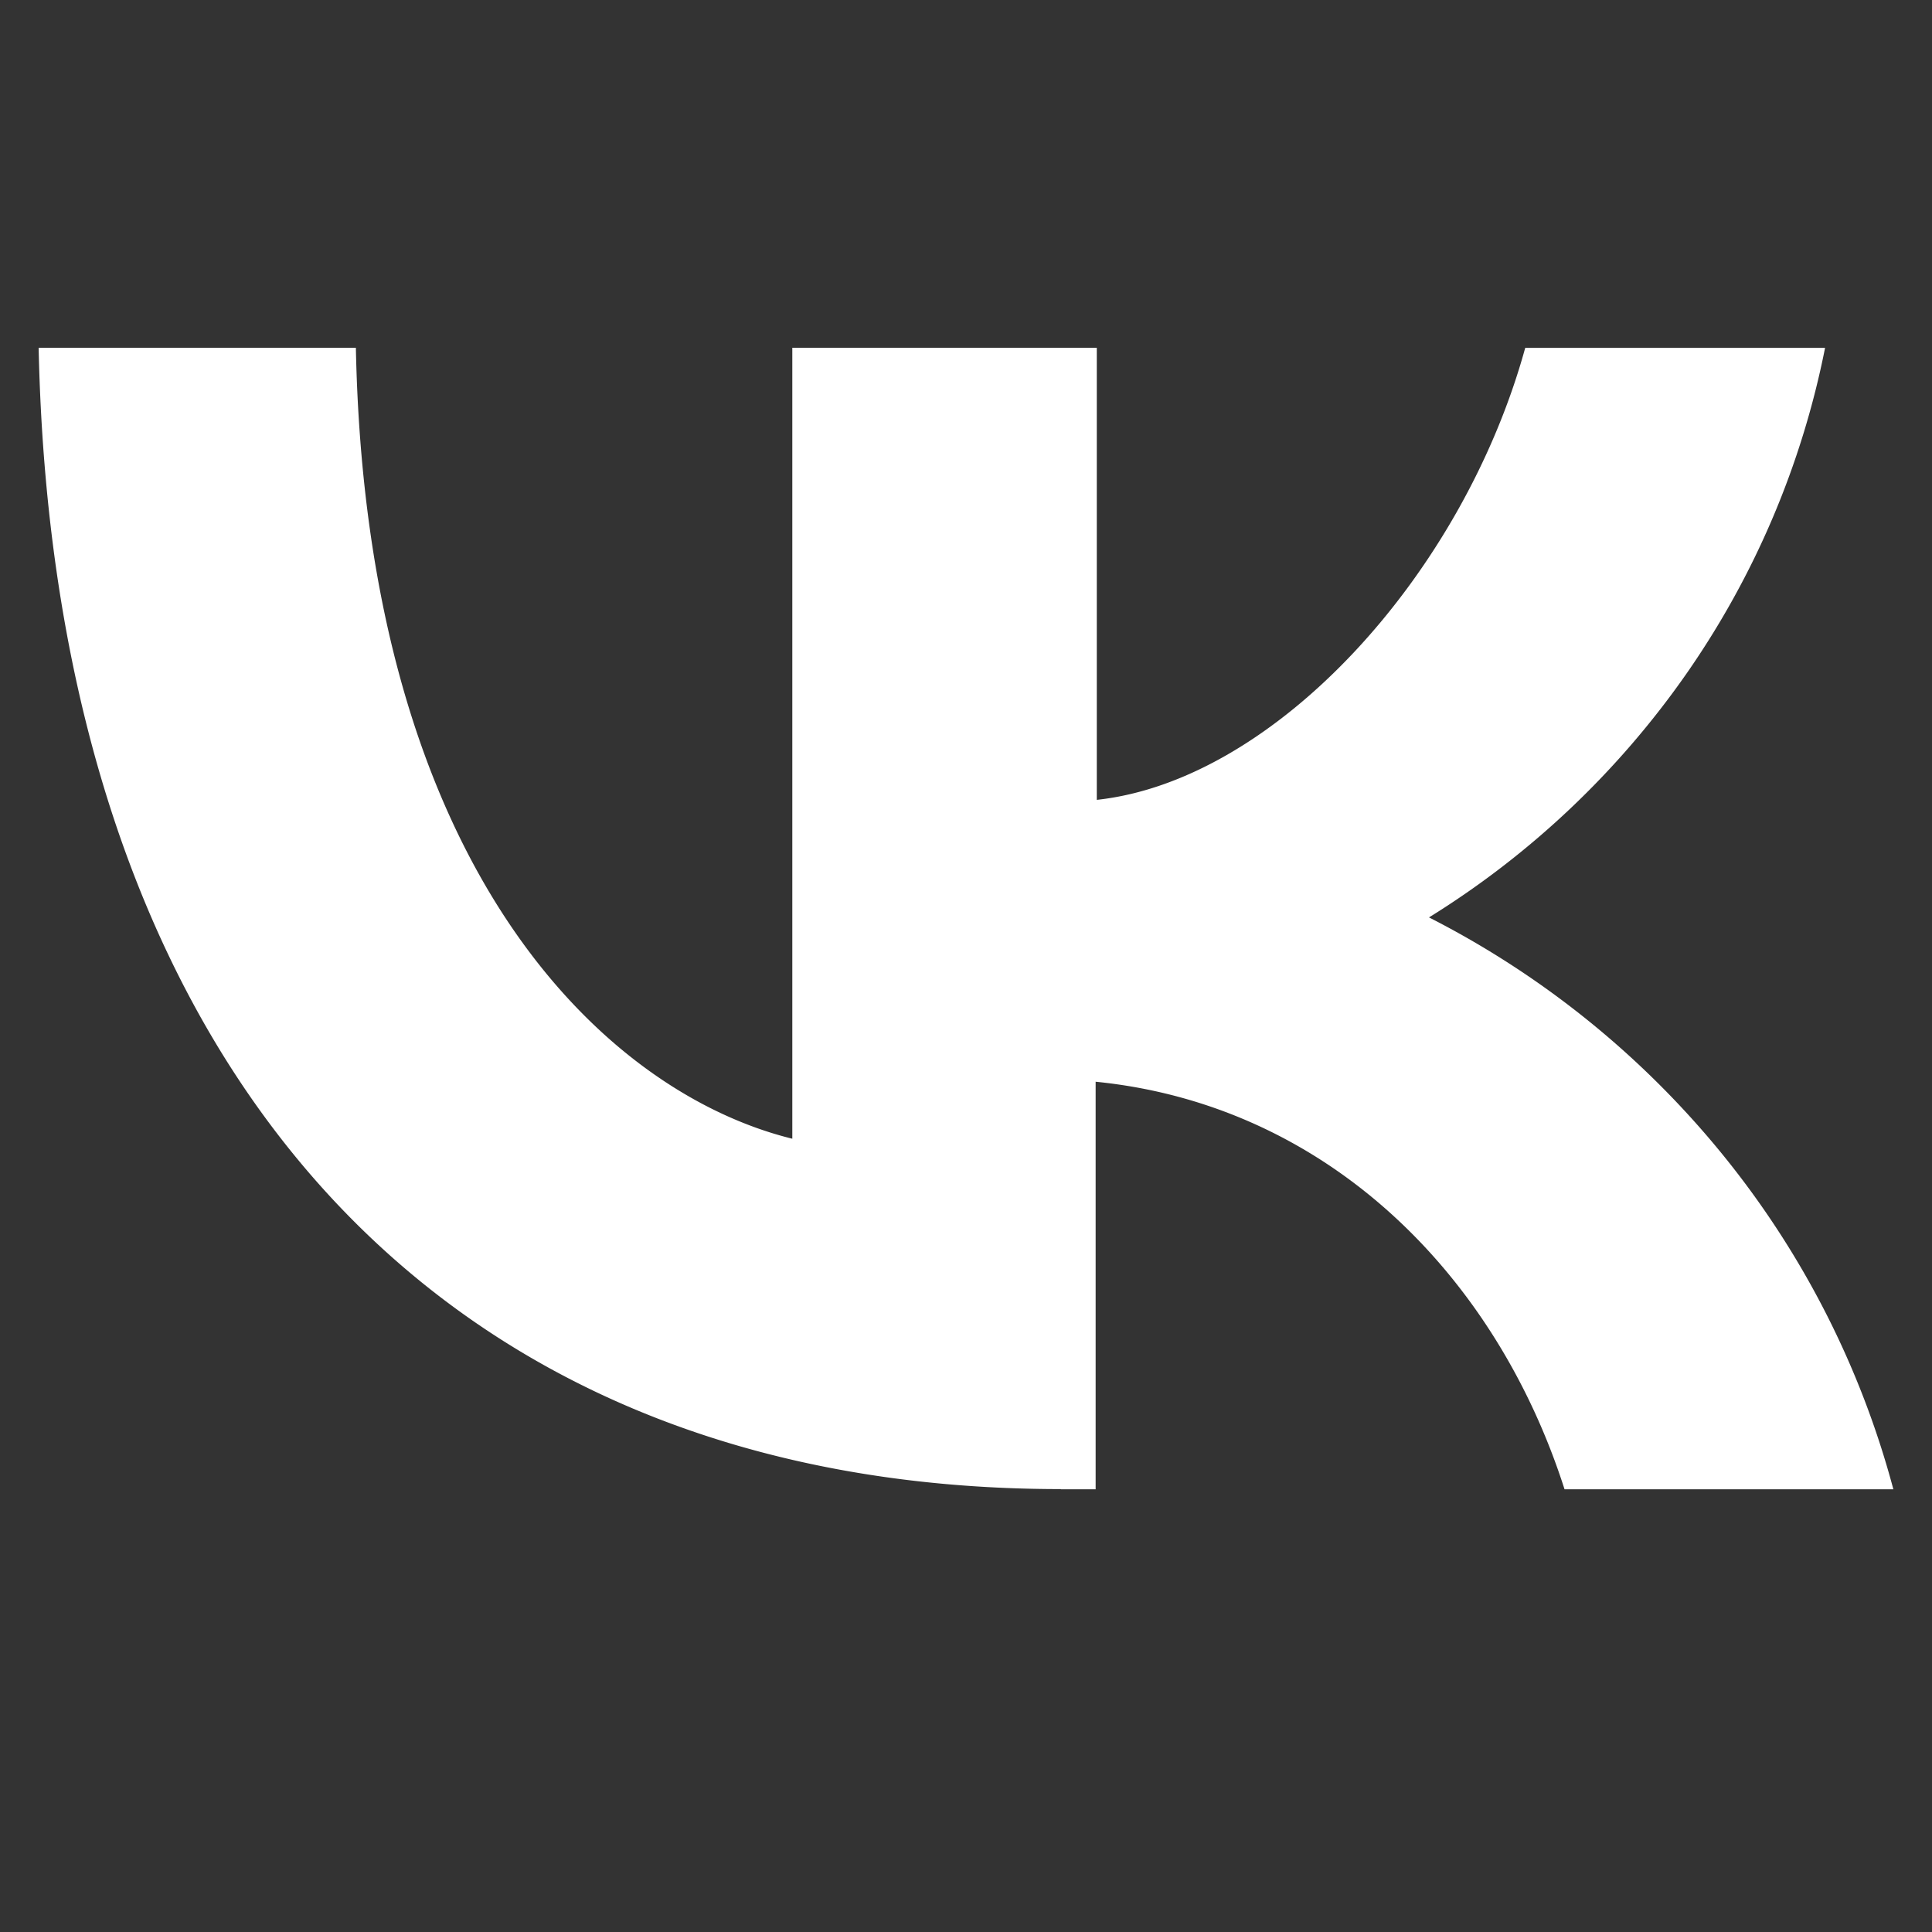
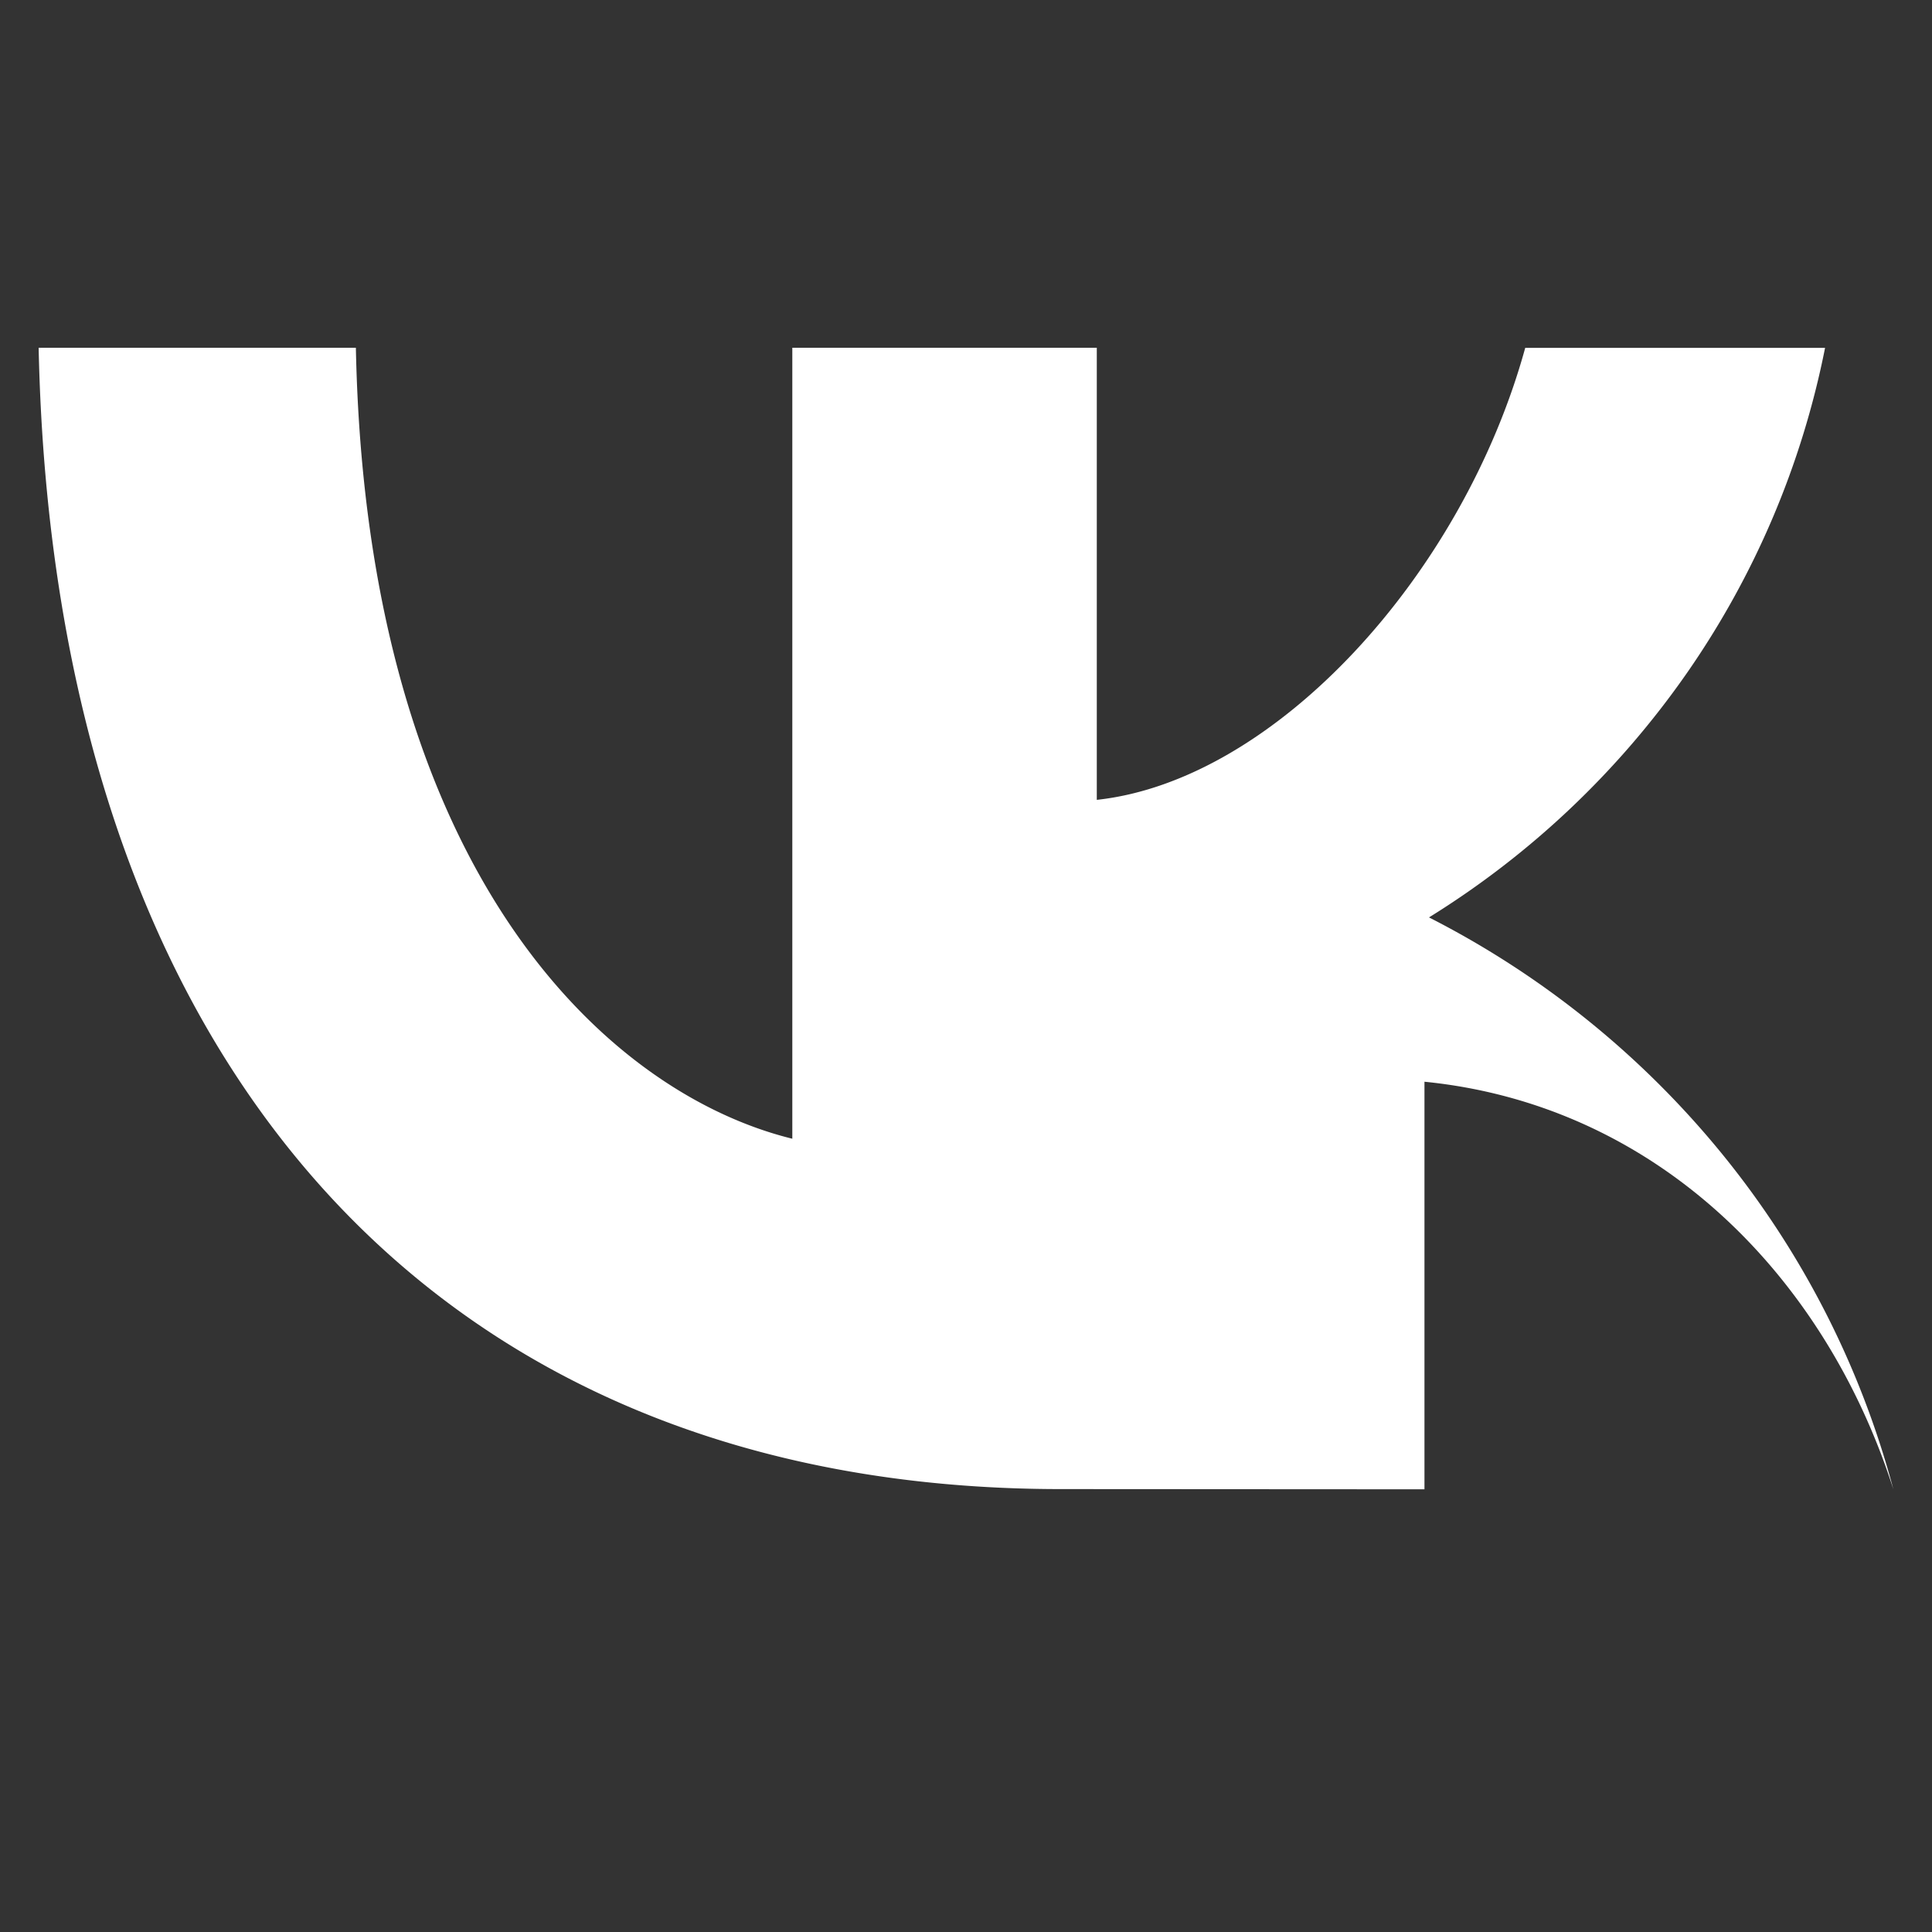
<svg xmlns="http://www.w3.org/2000/svg" width="20" height="20" fill="none">
  <rect width="100%" height="100%" fill="#333333" stroke="none" />
-   <path d="M10.983 15.415C4.487 15.415.556 10.973.4 3.6h3.284c.108 5.423 2.6 7.716 4.518 8.188V3.6h3.152v4.68c1.846-.2 3.788-2.328 4.435-4.679h3.104a8.937 8.937 0 01-1.43 3.366 9.077 9.077 0 01-2.67 2.53 9.44 9.44 0 013.041 2.457 9.283 9.283 0 011.766 3.463h-3.404c-.719-2.245-2.48-3.982-4.854-4.219v4.219h-.36z" fill="#fff" />
+   <path d="M10.983 15.415C4.487 15.415.556 10.973.4 3.6h3.284c.108 5.423 2.6 7.716 4.518 8.188V3.6h3.152v4.68c1.846-.2 3.788-2.328 4.435-4.679h3.104a8.937 8.937 0 01-1.43 3.366 9.077 9.077 0 01-2.67 2.53 9.44 9.44 0 013.041 2.457 9.283 9.283 0 011.766 3.463c-.719-2.245-2.48-3.982-4.854-4.219v4.219h-.36z" fill="#fff" />
</svg>